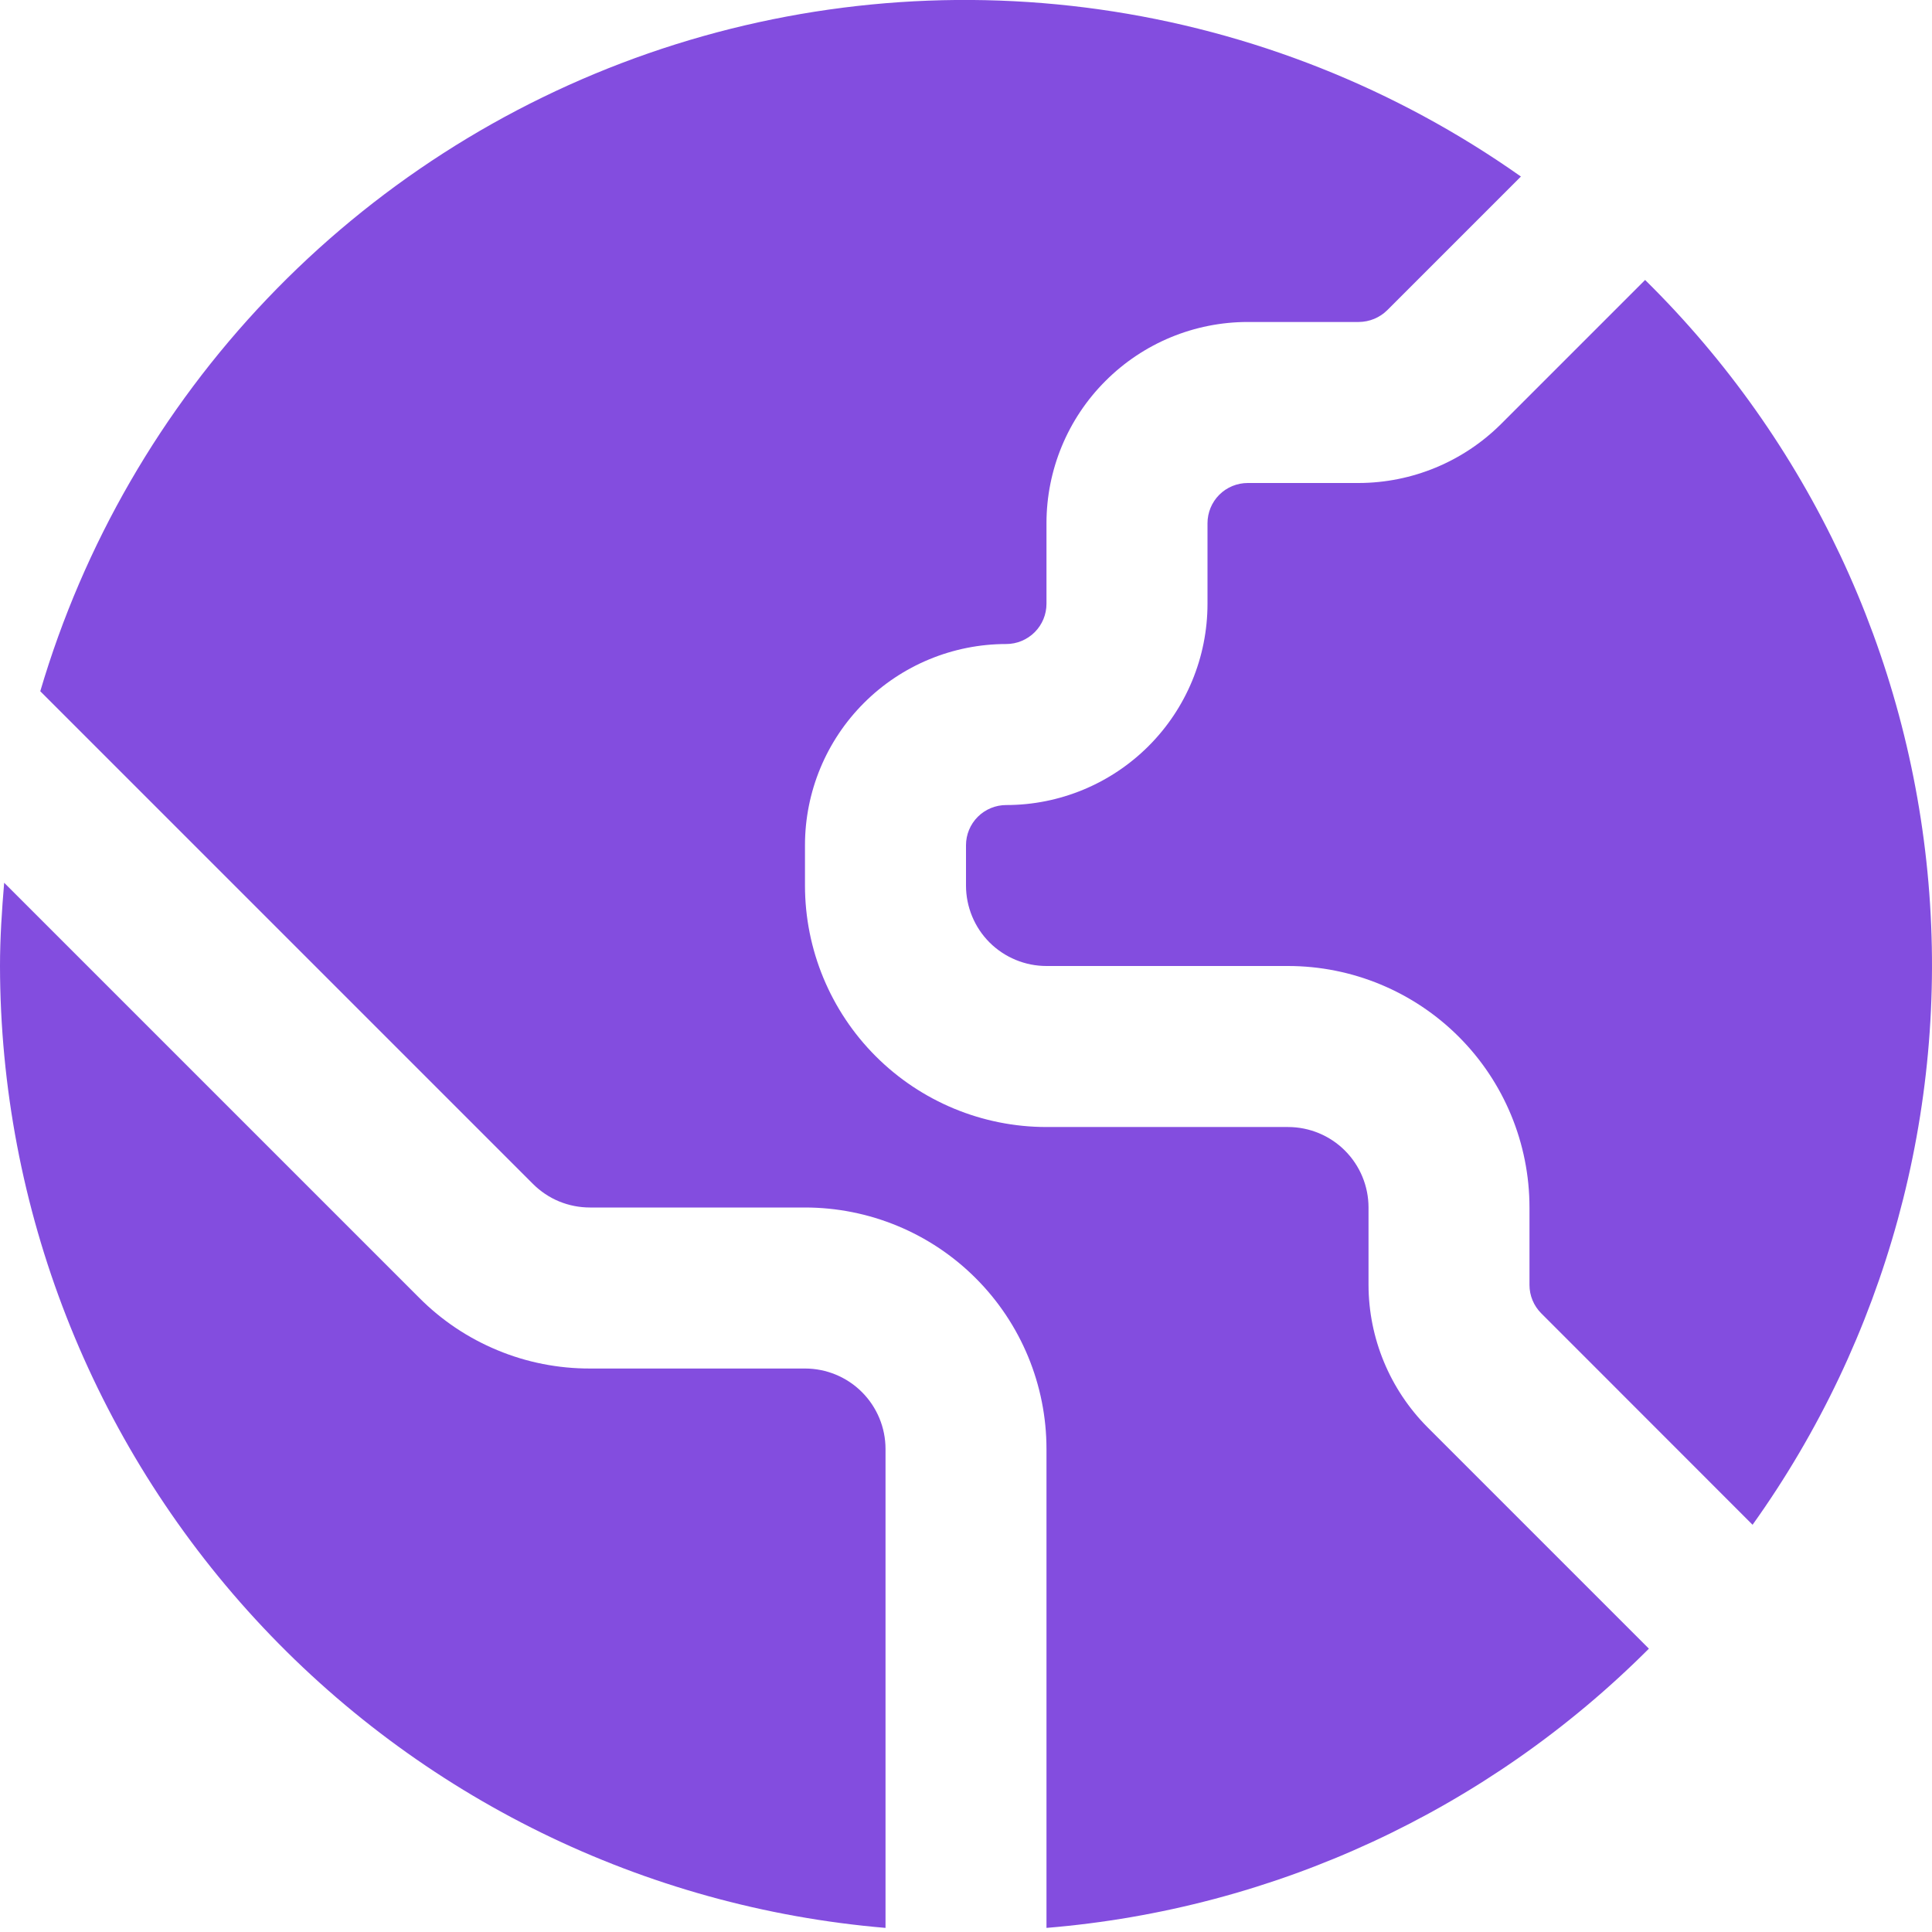
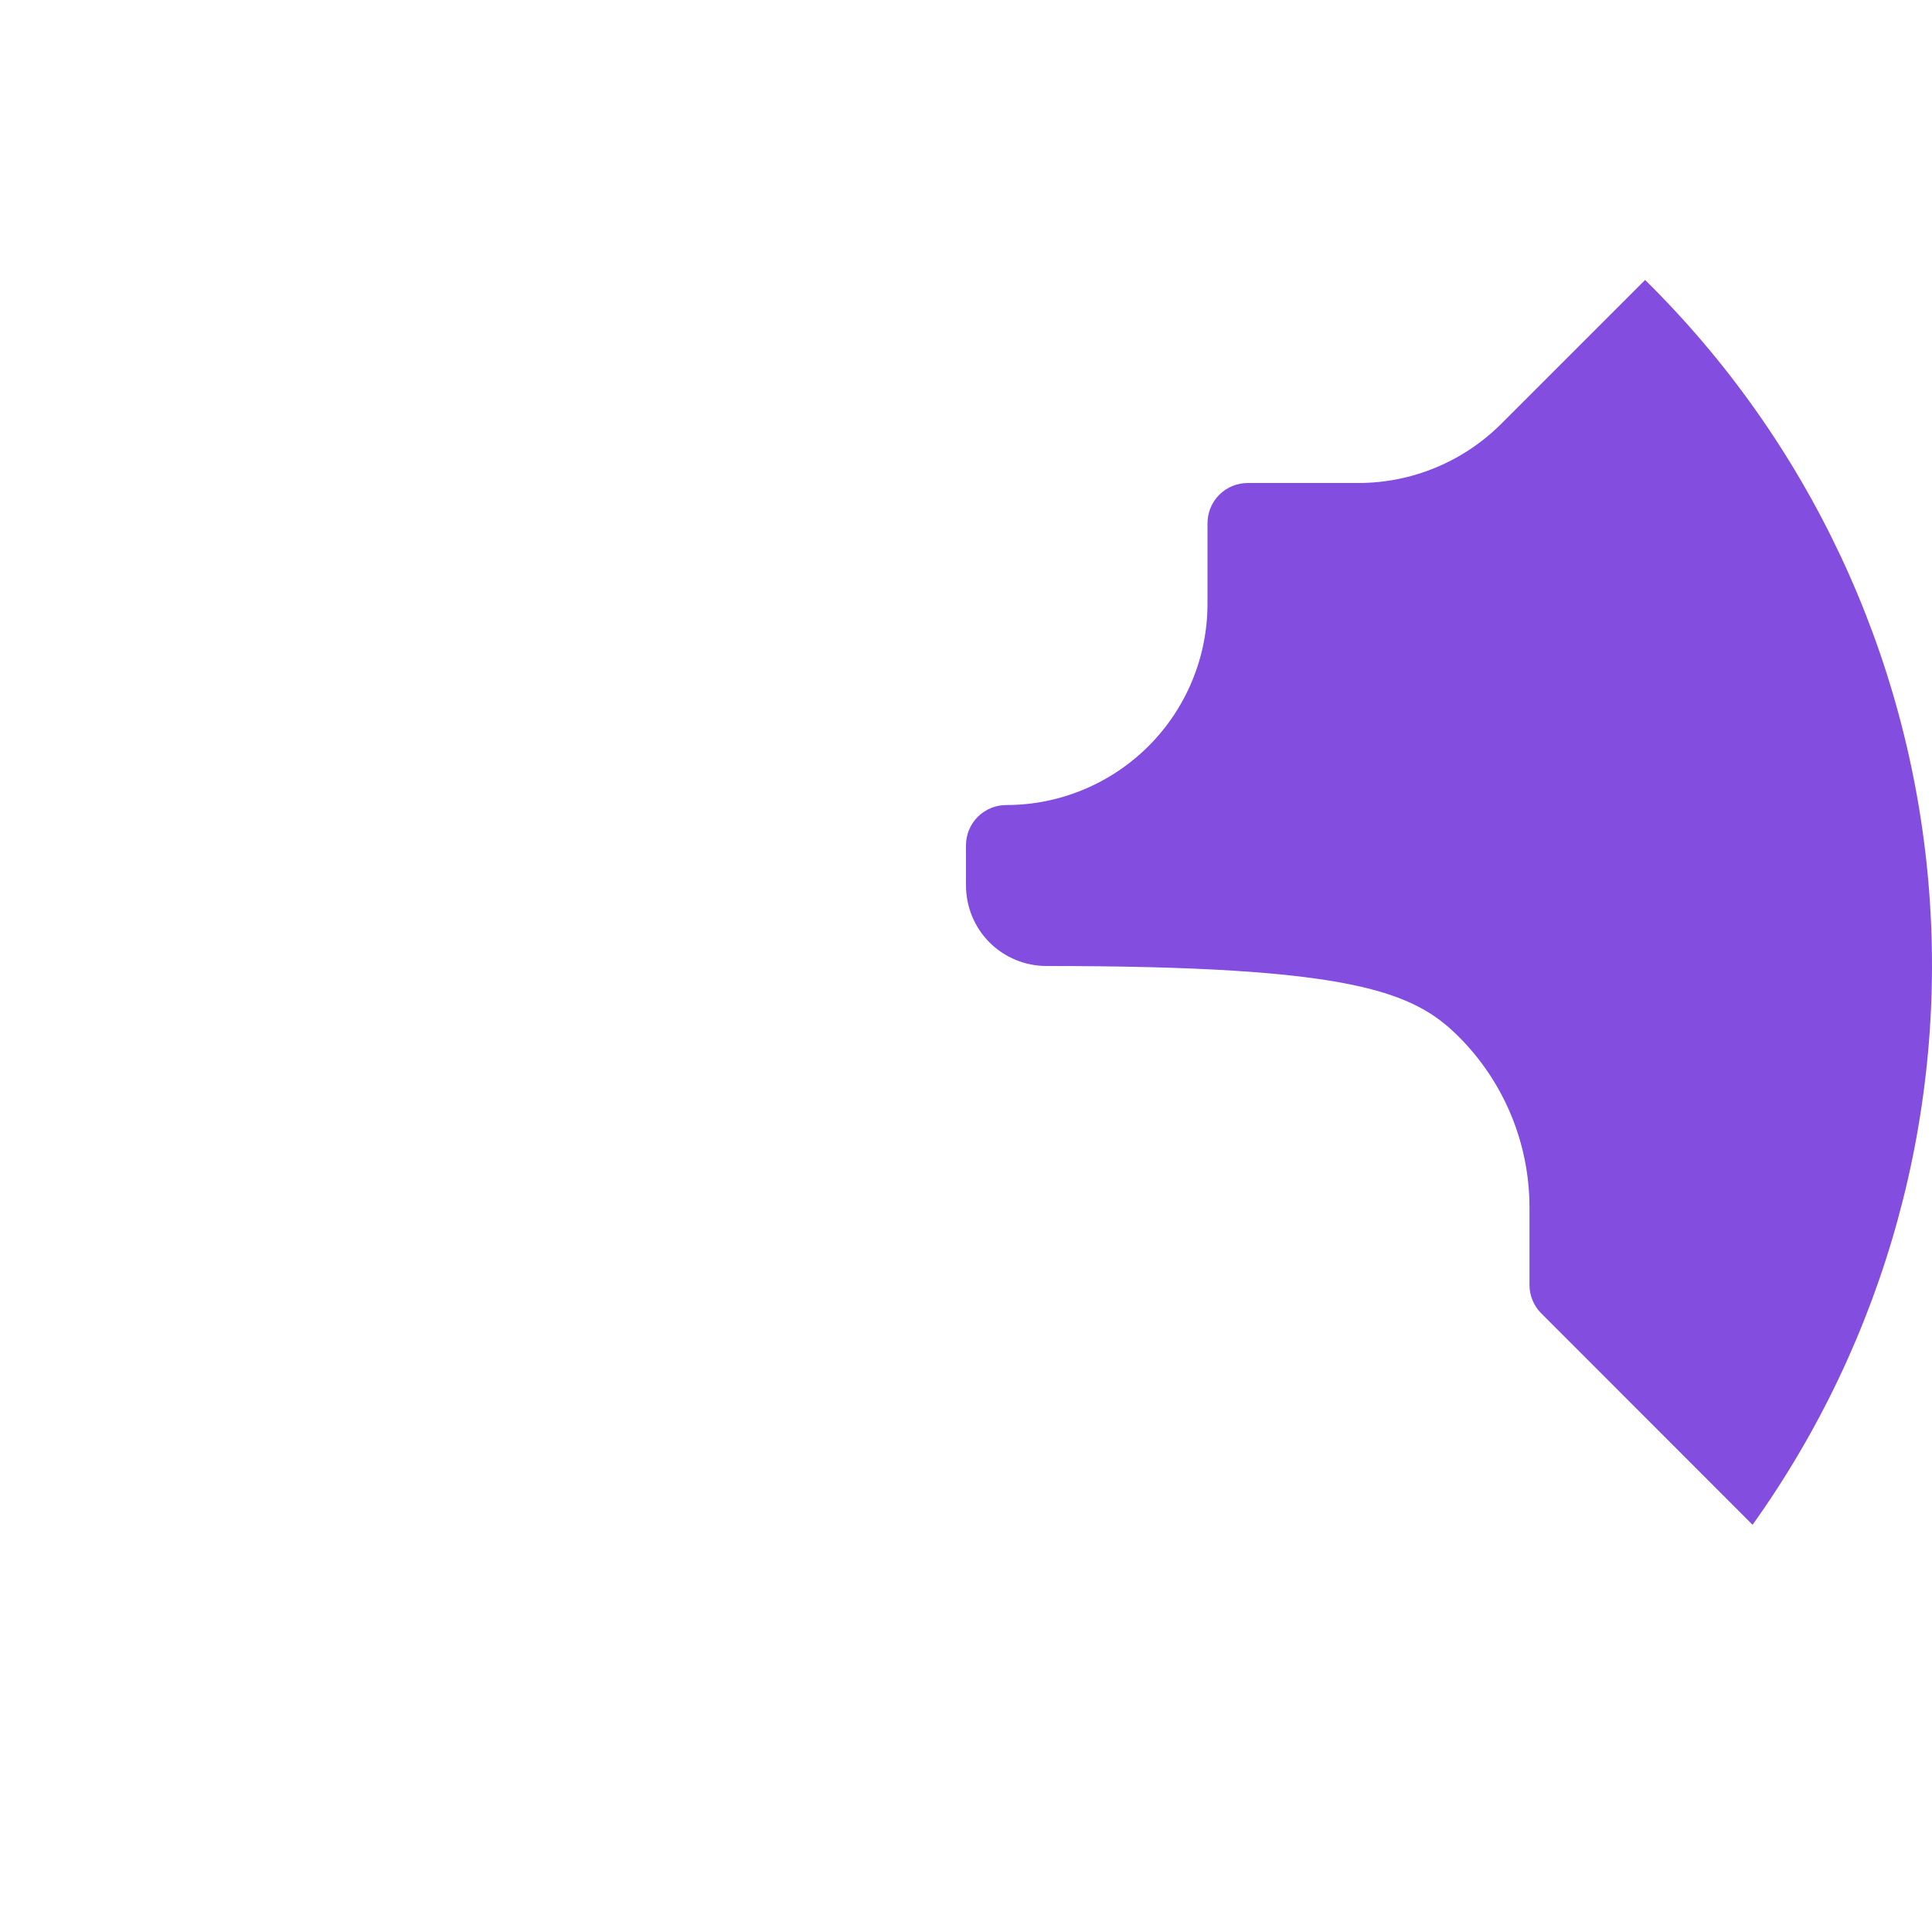
<svg xmlns="http://www.w3.org/2000/svg" width="32" height="32" viewBox="0 0 32 32" fill="none">
  <g clip-path="url(#clip0_140_240)">
-     <path d="M13.333 22.667H9.772C9.246 22.668 8.725 22.566 8.24 22.364C7.754 22.163 7.313 21.868 6.943 21.495L0.069 14.621C0.031 15.077 0 15.535 0 16C0.006 20.01 1.516 23.871 4.232 26.821C6.947 29.771 10.671 31.595 14.667 31.932V24C14.667 23.646 14.526 23.307 14.276 23.057C14.026 22.807 13.687 22.667 13.333 22.667Z" fill="#834DDF" />
-     <path d="M27.248 4.637L24.861 7.024C24.235 7.647 23.389 7.998 22.505 8H20.667C20.49 8 20.32 8.07 20.195 8.195C20.07 8.32 20 8.49 20 8.667V10C20 10.884 19.649 11.732 19.024 12.357C18.399 12.982 17.551 13.334 16.667 13.334C16.49 13.334 16.32 13.404 16.195 13.529C16.07 13.654 16 13.823 16 14V14.667C16 15.02 16.14 15.36 16.39 15.61C16.641 15.86 16.98 16 17.333 16H21.333C22.394 16 23.412 16.422 24.162 17.172C24.912 17.922 25.333 18.939 25.333 20V21.283C25.333 21.459 25.403 21.628 25.528 21.753L29.028 25.255C31.234 22.169 32.267 18.397 31.941 14.618C31.615 10.838 29.951 7.299 27.248 4.637V4.637Z" fill="#834DDF" />
-     <path d="M22.667 21.283V20C22.667 19.646 22.526 19.307 22.276 19.057C22.026 18.807 21.687 18.667 21.333 18.667H17.333C16.272 18.667 15.255 18.245 14.505 17.495C13.755 16.745 13.333 15.727 13.333 14.667V14C13.333 13.116 13.684 12.268 14.31 11.643C14.935 11.018 15.783 10.667 16.667 10.667C16.843 10.667 17.013 10.596 17.138 10.471C17.263 10.346 17.333 10.177 17.333 10V8.667C17.333 7.783 17.684 6.935 18.31 6.31C18.935 5.684 19.783 5.333 20.667 5.333H22.505C22.682 5.332 22.851 5.262 22.976 5.139L25.191 2.924C23.117 1.46 20.724 0.511 18.211 0.156C15.697 -0.199 13.136 0.051 10.738 0.884C8.34 1.718 6.176 3.111 4.424 4.949C2.673 6.786 1.385 9.014 0.667 11.449L8.827 19.609C8.951 19.733 9.098 19.832 9.26 19.899C9.423 19.966 9.596 20 9.772 20H13.333C14.394 20 15.412 20.421 16.162 21.172C16.912 21.922 17.333 22.939 17.333 24V31.932C21.102 31.622 24.638 29.983 27.311 27.307L23.643 23.639C23.02 23.012 22.669 22.166 22.667 21.283V21.283Z" fill="#834DDF" />
+     <path d="M27.248 4.637L24.861 7.024C24.235 7.647 23.389 7.998 22.505 8H20.667C20.49 8 20.32 8.07 20.195 8.195C20.07 8.32 20 8.49 20 8.667V10C20 10.884 19.649 11.732 19.024 12.357C18.399 12.982 17.551 13.334 16.667 13.334C16.49 13.334 16.32 13.404 16.195 13.529C16.07 13.654 16 13.823 16 14V14.667C16 15.02 16.14 15.36 16.39 15.61C16.641 15.86 16.98 16 17.333 16C22.394 16 23.412 16.422 24.162 17.172C24.912 17.922 25.333 18.939 25.333 20V21.283C25.333 21.459 25.403 21.628 25.528 21.753L29.028 25.255C31.234 22.169 32.267 18.397 31.941 14.618C31.615 10.838 29.951 7.299 27.248 4.637V4.637Z" fill="#834DDF" />
  </g>
  <defs>
    <clipPath id="clip0_140_240">
      <rect width="32" height="32" fill="white" />
    </clipPath>
  </defs>
</svg>